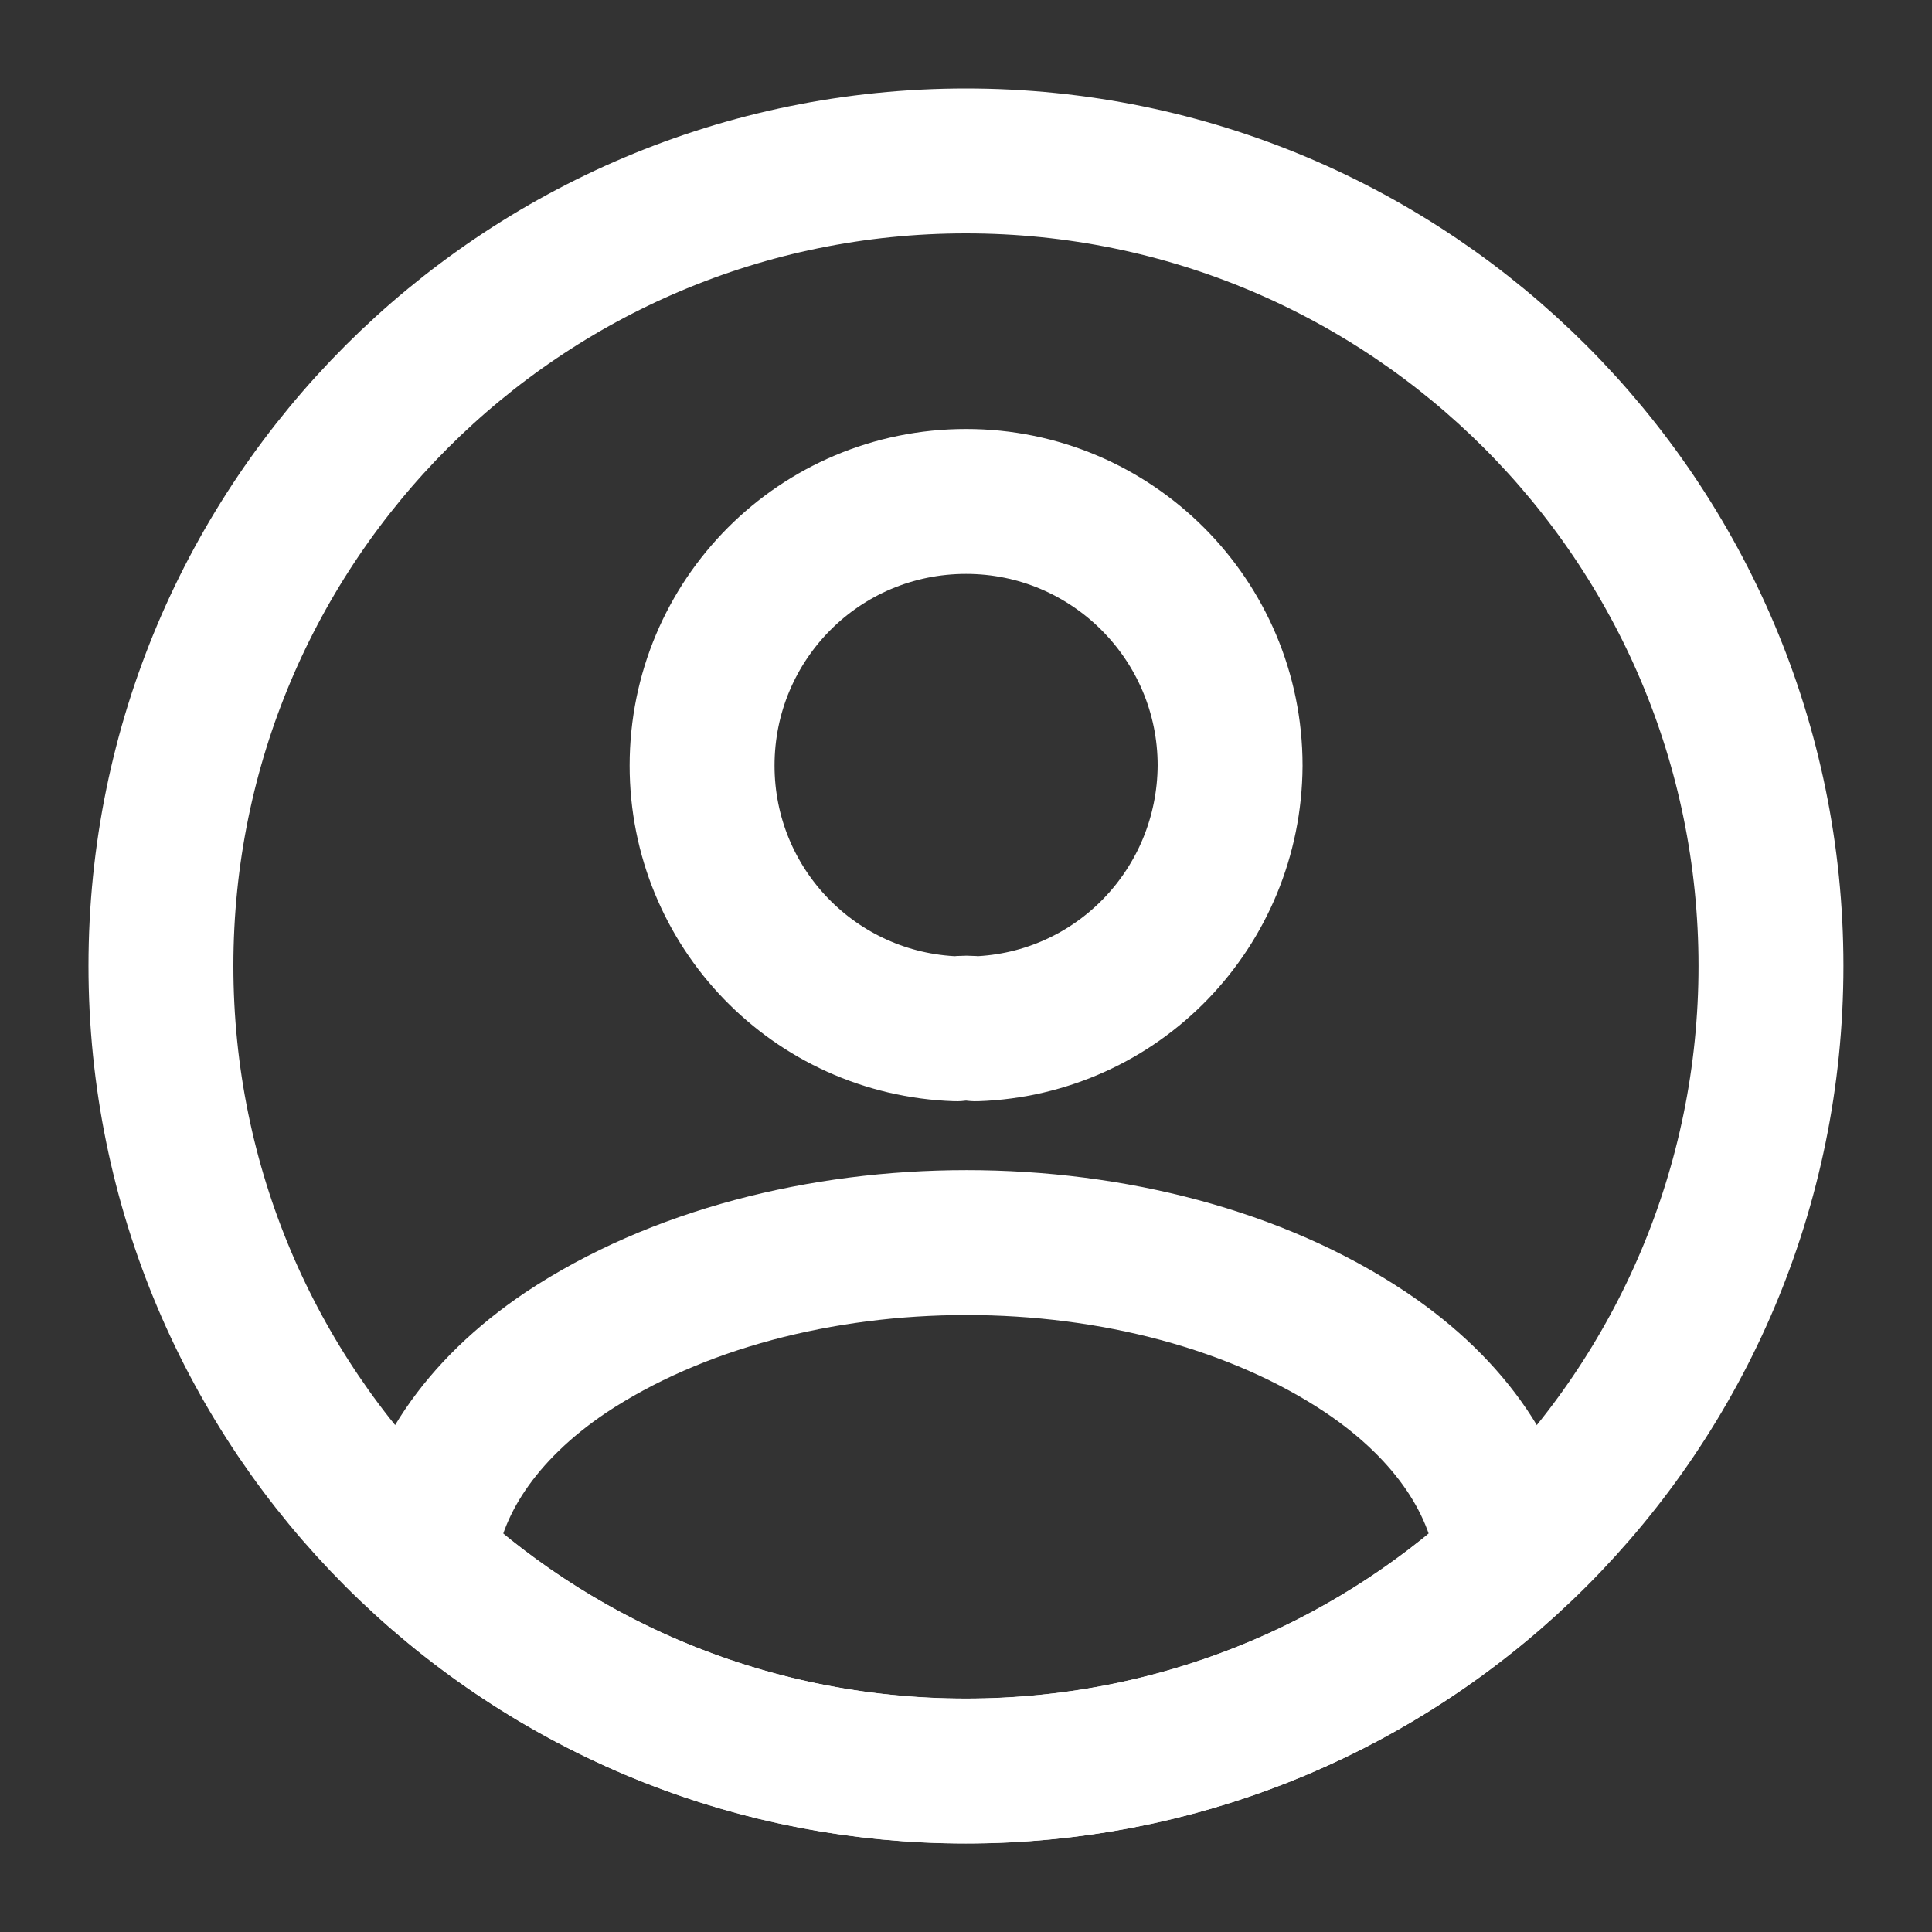
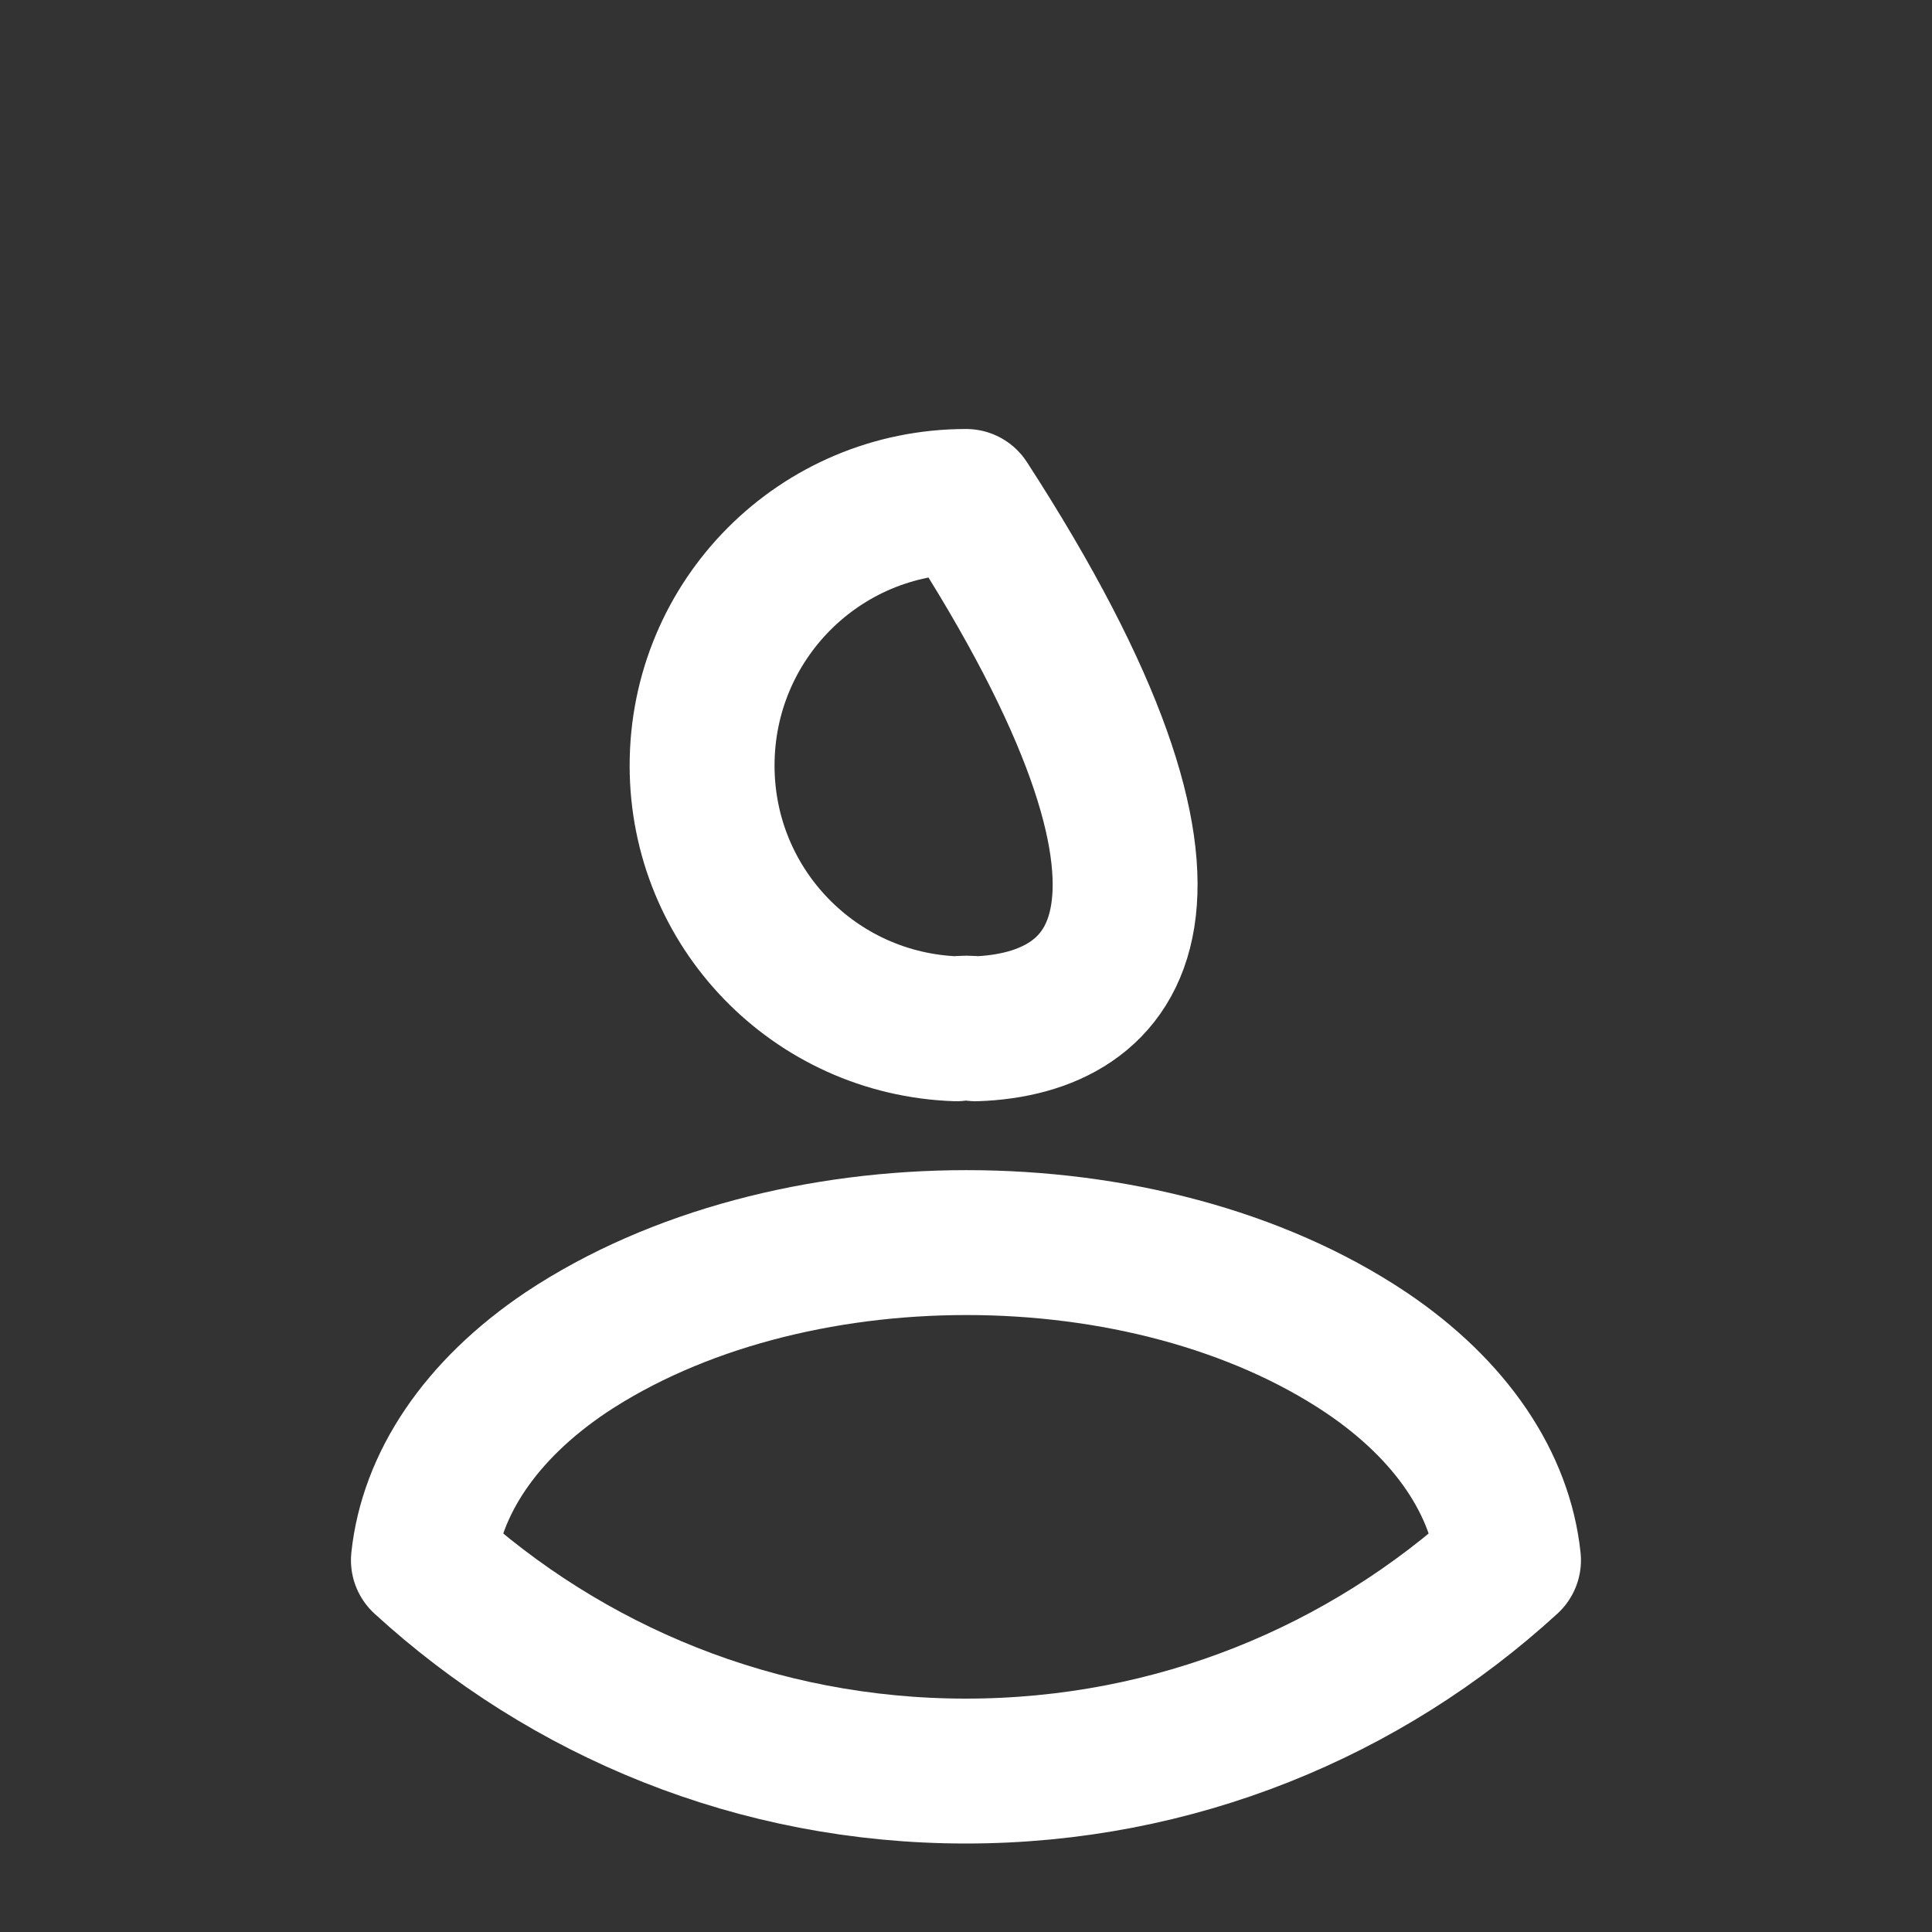
<svg xmlns="http://www.w3.org/2000/svg" width="15" height="15" viewBox="0 0 20 20" fill="none">
  <rect x="0" y="0" width="20" height="20" fill="#333333" stroke="none" />
-   <path d="M10.101 10.65C10.043 10.641 9.968 10.641 9.901 10.65C8.434 10.6 7.268 9.4 7.268 7.925C7.268 6.416 8.484 5.191 10.001 5.191C11.509 5.191 12.734 6.416 12.734 7.925C12.726 9.4 11.568 10.6 10.101 10.65Z" stroke="white" stroke-width="1.5" stroke-linecap="round" stroke-linejoin="round" />
+   <path d="M10.101 10.65C10.043 10.641 9.968 10.641 9.901 10.65C8.434 10.6 7.268 9.4 7.268 7.925C7.268 6.416 8.484 5.191 10.001 5.191C12.726 9.4 11.568 10.6 10.101 10.65Z" stroke="white" stroke-width="1.5" stroke-linecap="round" stroke-linejoin="round" />
  <path d="M15.616 16.151C14.133 17.509 12.166 18.334 9.999 18.334C7.833 18.334 5.866 17.509 4.383 16.151C4.466 15.367 4.966 14.601 5.858 14.001C8.141 12.484 11.874 12.484 14.141 14.001C15.033 14.601 15.533 15.367 15.616 16.151Z" stroke="white" stroke-width="1.5" stroke-linecap="round" stroke-linejoin="round" />
-   <path d="M9.999 18.333C14.602 18.333 18.333 14.602 18.333 9.999C18.333 5.397 14.602 1.666 9.999 1.666C5.397 1.666 1.666 5.397 1.666 9.999C1.666 14.602 5.397 18.333 9.999 18.333Z" stroke="white" stroke-width="1.5" stroke-linecap="round" stroke-linejoin="round" />
</svg>